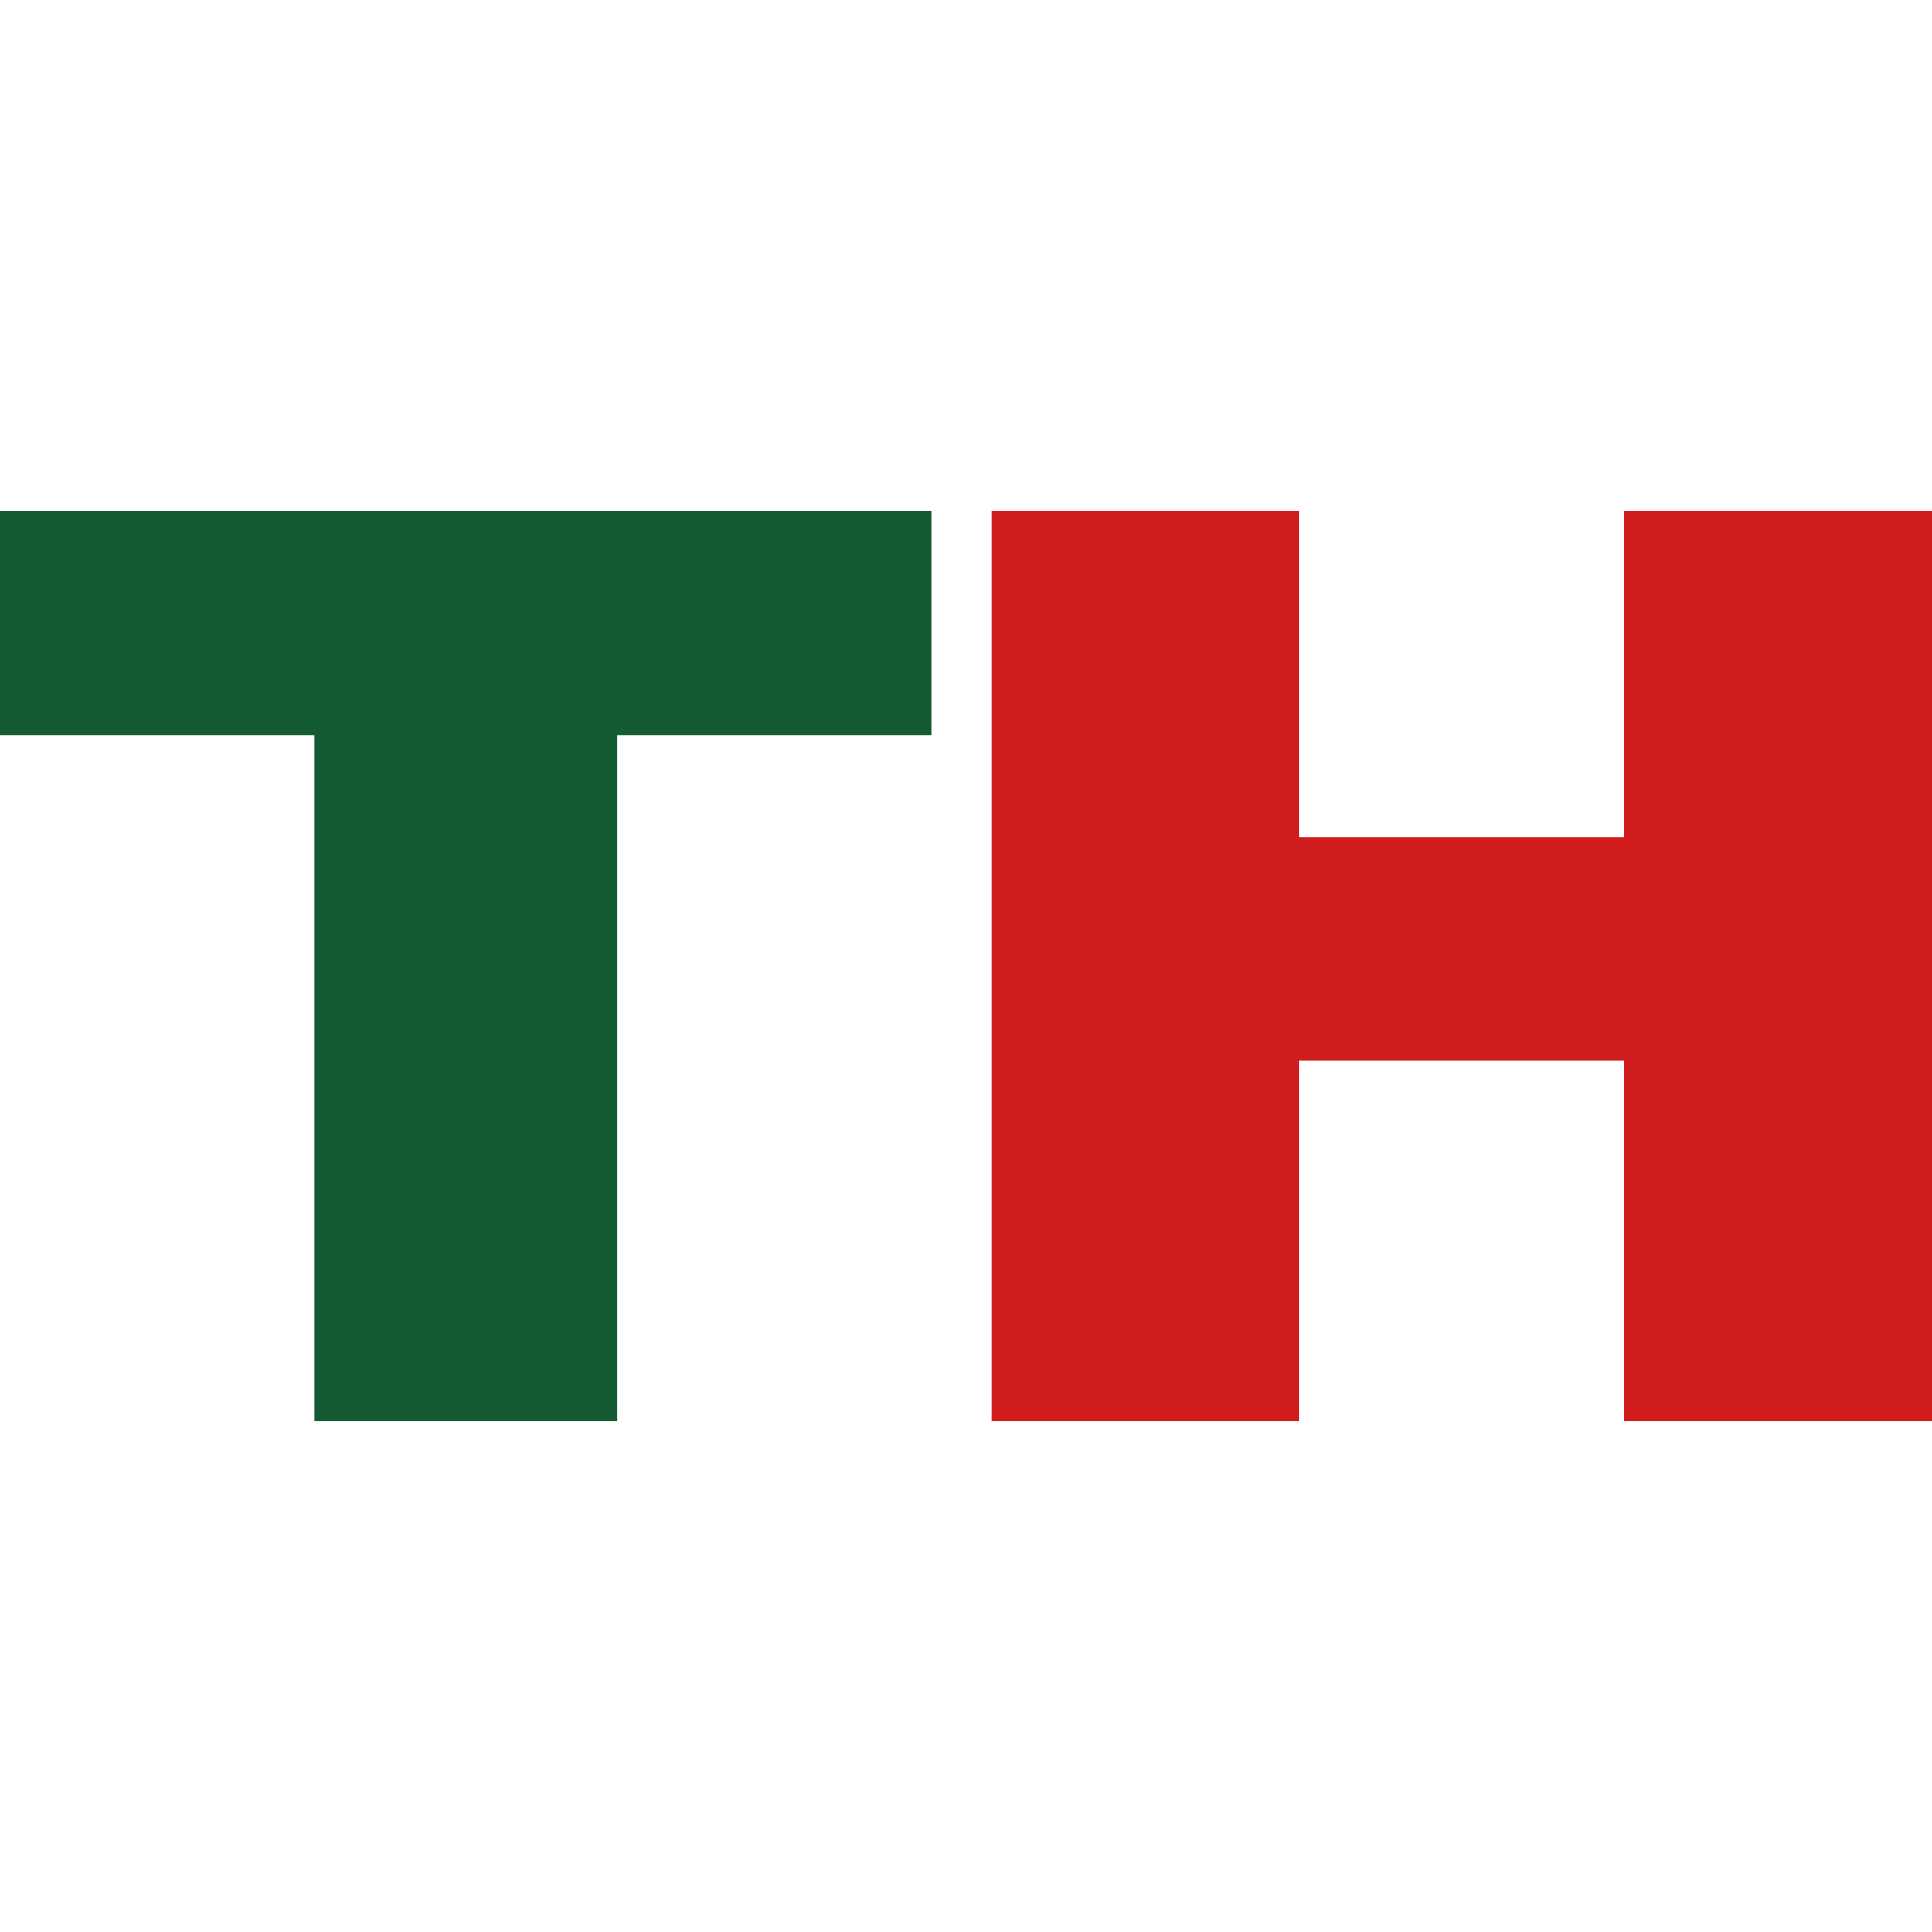
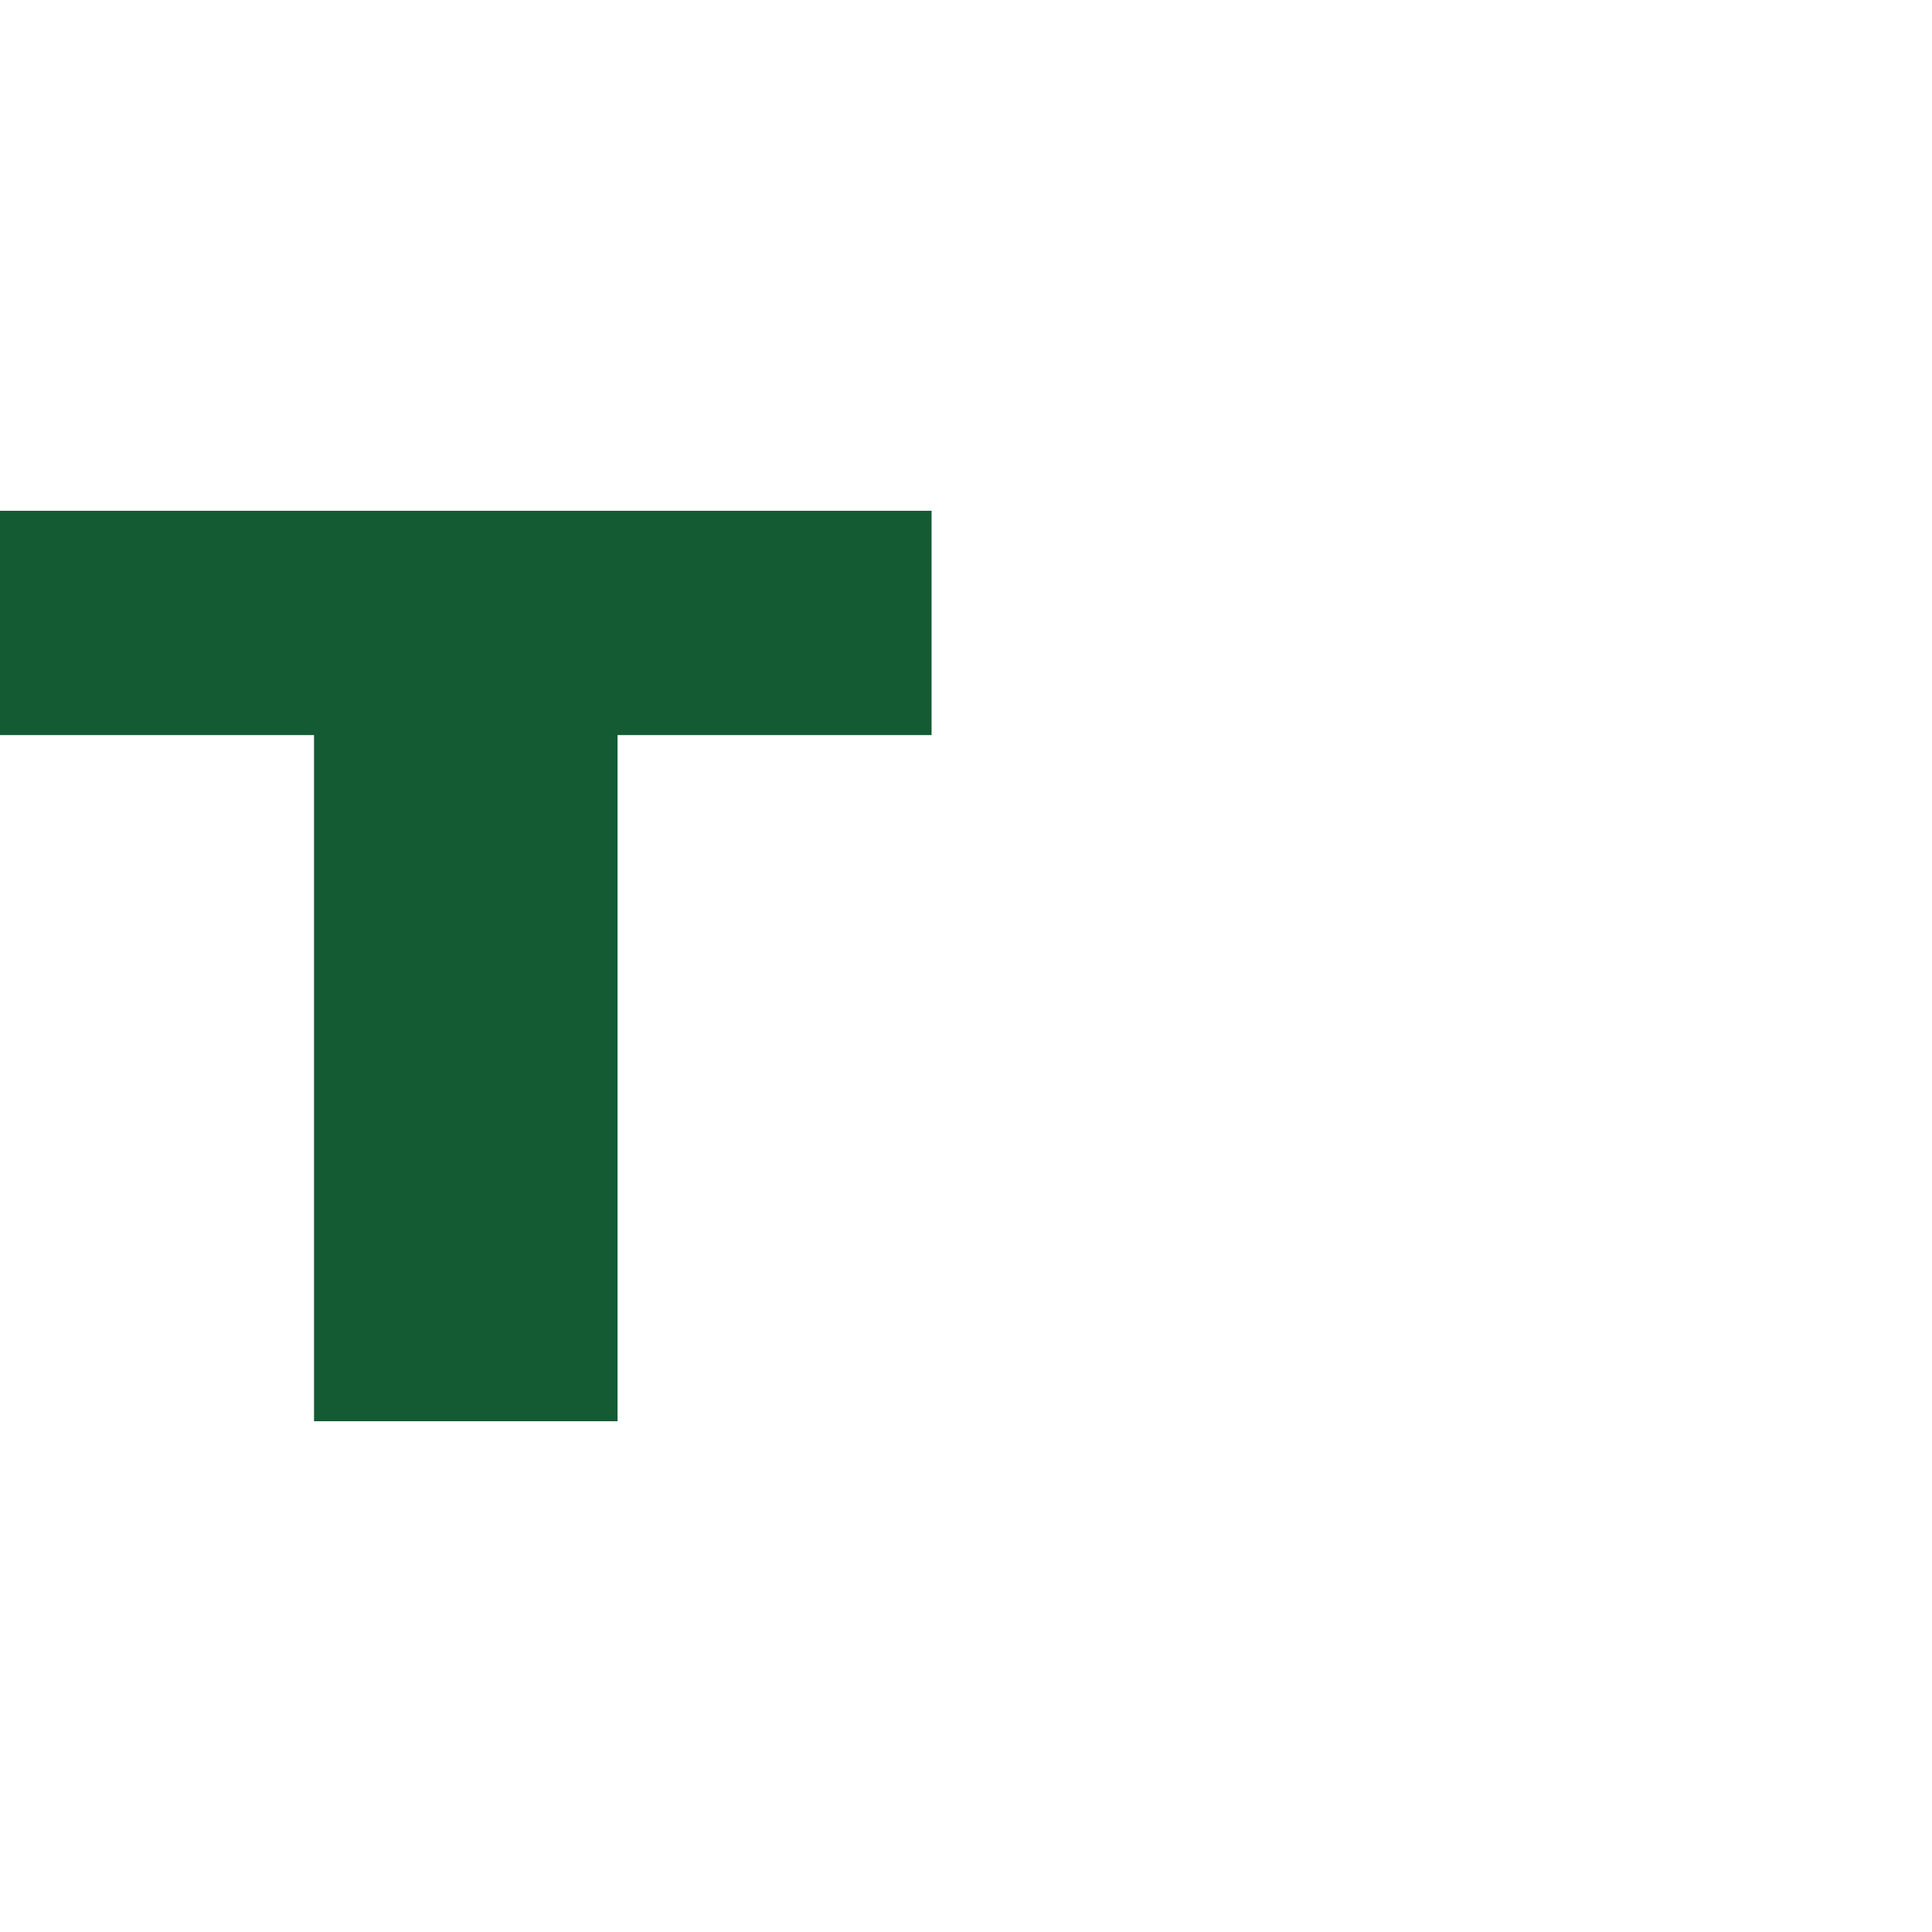
<svg xmlns="http://www.w3.org/2000/svg" width="48" height="48" viewBox="0 0 48 48" fill="none">
  <path d="M11.736 12.69H0V18.263H7.802V35.31H11.736L15.343 35.31V18.263H23.145V12.69L11.736 12.69Z" fill="#145B34" />
-   <path d="M24.627 35.31V12.69H32.277V20.797H36.559H40.351V12.69H48V35.31H40.351V26.354H36.559H32.277V35.31H24.627Z" fill="#D11C1D" />
</svg>